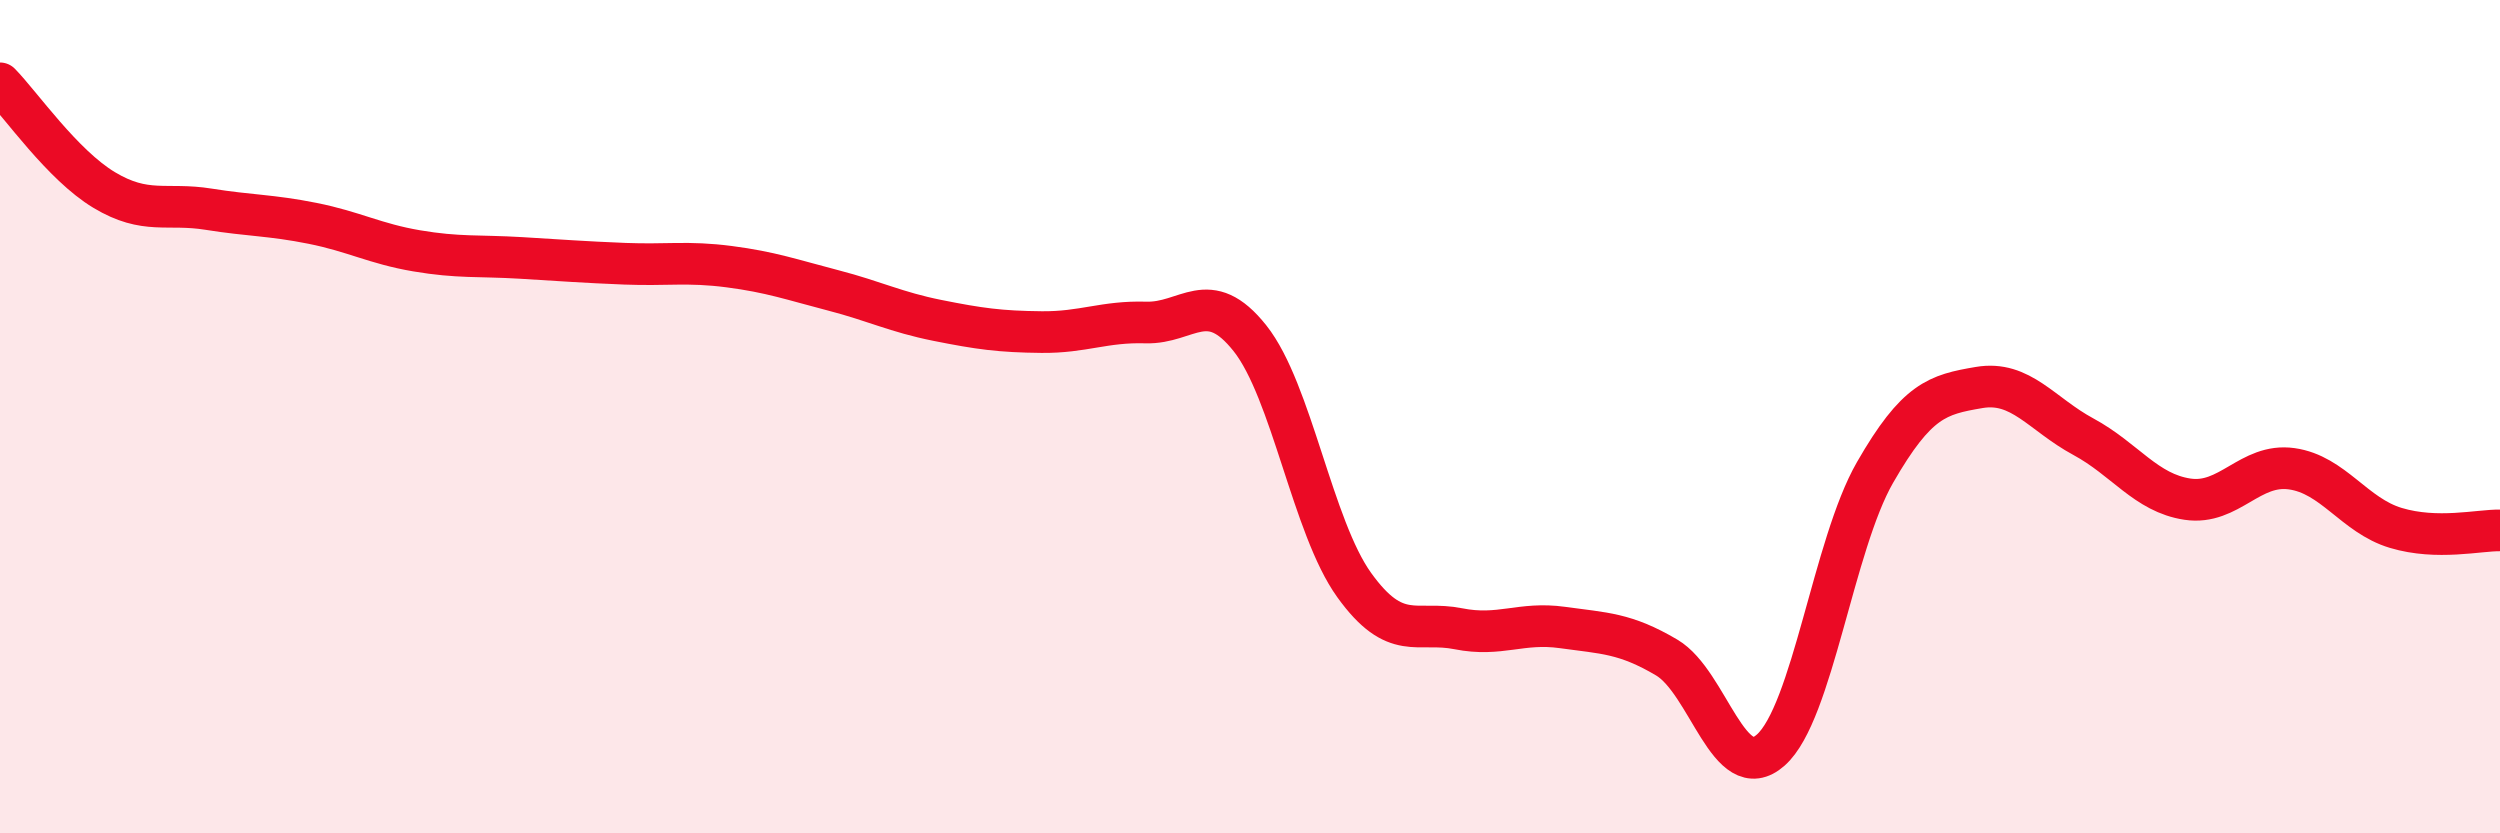
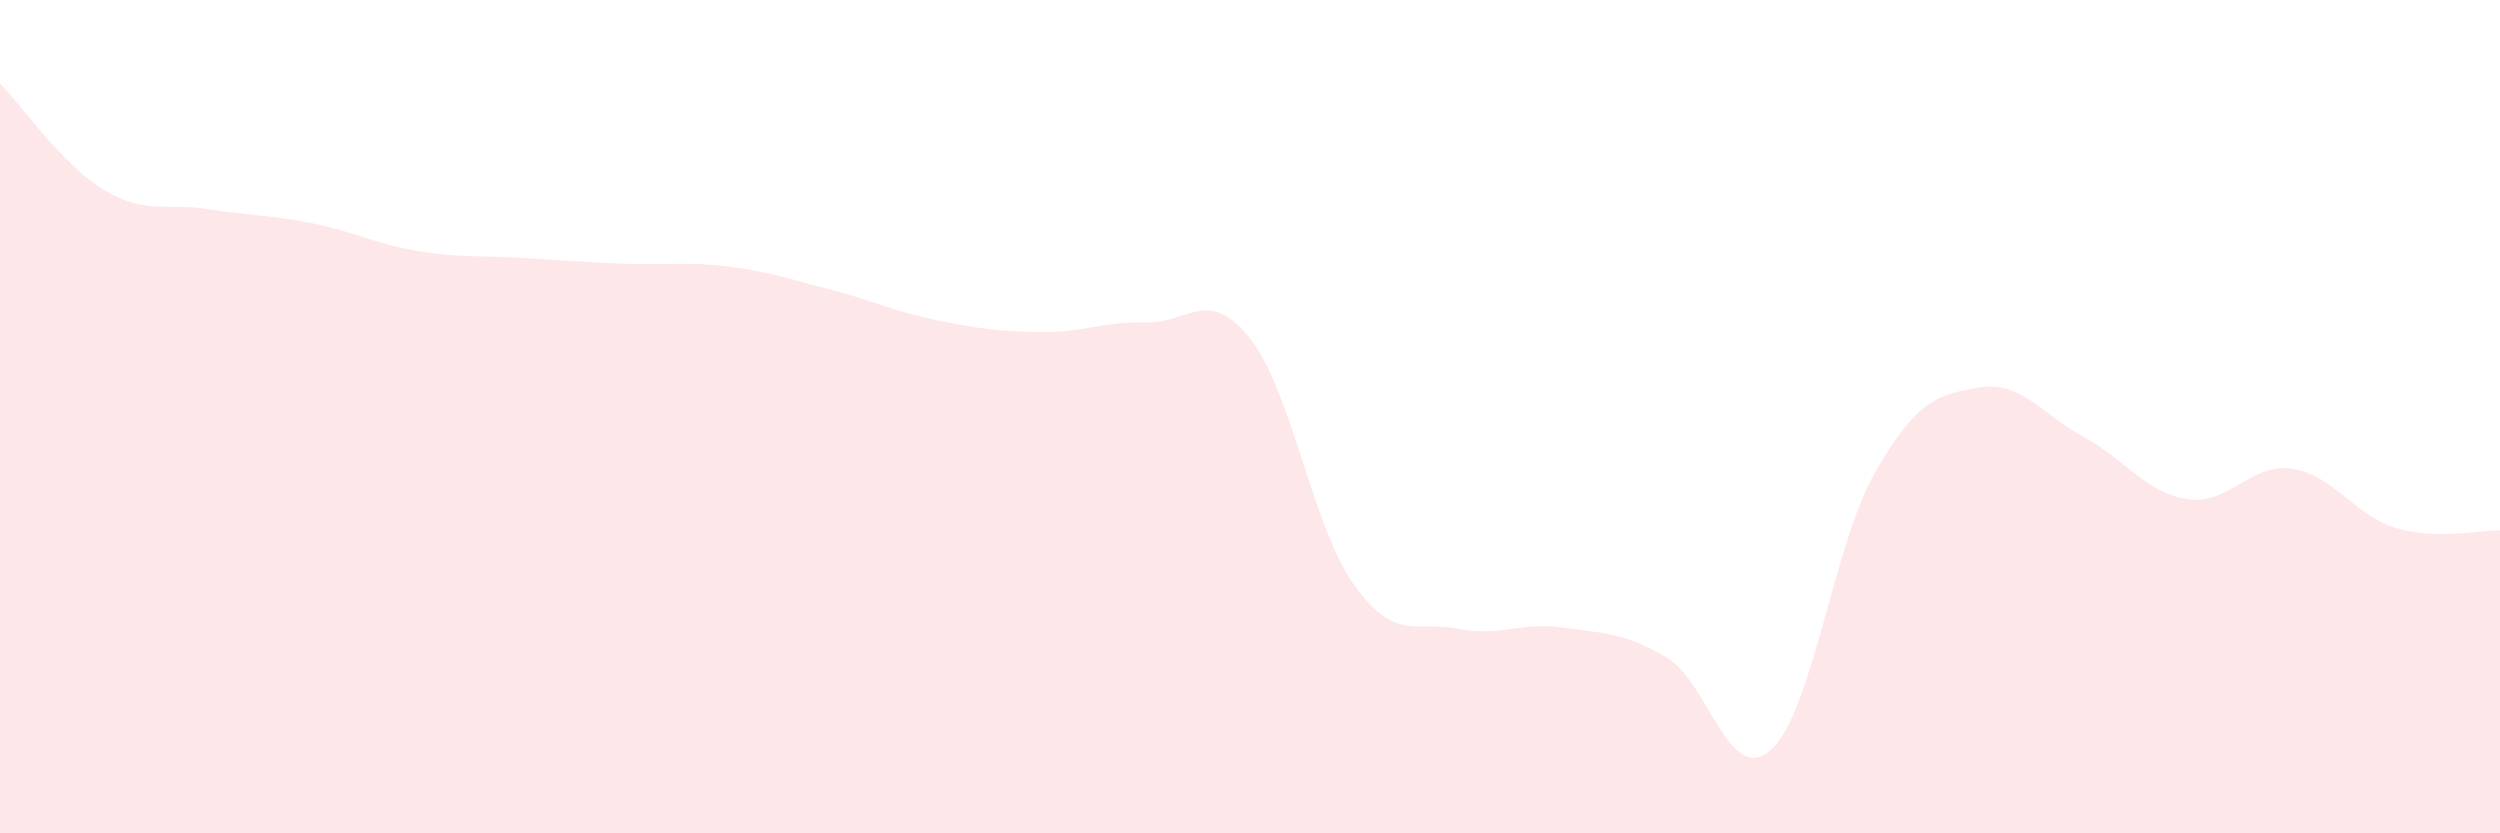
<svg xmlns="http://www.w3.org/2000/svg" width="60" height="20" viewBox="0 0 60 20">
  <path d="M 0,2 C 0.5,2.51 1.5,3.96 2.5,4.56 C 3.5,5.16 4,4.86 5,5.02 C 6,5.18 6.5,5.16 7.5,5.36 C 8.5,5.56 9,5.85 10,6.02 C 11,6.19 11.5,6.13 12.5,6.19 C 13.5,6.25 14,6.29 15,6.33 C 16,6.37 16.5,6.27 17.5,6.4 C 18.5,6.53 19,6.71 20,6.97 C 21,7.23 21.5,7.49 22.5,7.69 C 23.5,7.89 24,7.96 25,7.97 C 26,7.98 26.5,7.71 27.5,7.74 C 28.5,7.77 29,6.86 30,8.12 C 31,9.38 31.5,12.65 32.5,14.04 C 33.5,15.43 34,14.89 35,15.09 C 36,15.29 36.5,14.92 37.5,15.06 C 38.5,15.2 39,15.19 40,15.78 C 41,16.37 41.5,18.89 42.5,18 C 43.5,17.11 44,13.08 45,11.34 C 46,9.6 46.5,9.47 47.5,9.3 C 48.5,9.13 49,9.94 50,10.48 C 51,11.02 51.5,11.83 52.5,11.98 C 53.5,12.13 54,11.11 55,11.25 C 56,11.39 56.5,12.37 57.5,12.67 C 58.5,12.97 59.5,12.72 60,12.73L60 20L0 20Z" fill="#EB0A25" opacity="0.1" stroke-linecap="round" stroke-linejoin="round" />
-   <path d="M 0,2 C 0.5,2.51 1.5,3.96 2.5,4.56 C 3.5,5.16 4,4.86 5,5.02 C 6,5.18 6.5,5.16 7.5,5.36 C 8.5,5.56 9,5.85 10,6.02 C 11,6.19 11.5,6.13 12.5,6.19 C 13.5,6.25 14,6.29 15,6.33 C 16,6.37 16.5,6.27 17.5,6.4 C 18.5,6.53 19,6.71 20,6.97 C 21,7.23 21.5,7.49 22.5,7.69 C 23.5,7.89 24,7.96 25,7.97 C 26,7.98 26.5,7.71 27.5,7.74 C 28.5,7.77 29,6.86 30,8.12 C 31,9.38 31.5,12.65 32.5,14.04 C 33.5,15.43 34,14.89 35,15.09 C 36,15.29 36.5,14.92 37.5,15.06 C 38.5,15.2 39,15.19 40,15.78 C 41,16.37 41.5,18.89 42.5,18 C 43.5,17.11 44,13.08 45,11.34 C 46,9.6 46.5,9.47 47.5,9.3 C 48.5,9.13 49,9.94 50,10.48 C 51,11.02 51.5,11.83 52.5,11.98 C 53.5,12.13 54,11.11 55,11.25 C 56,11.39 56.5,12.37 57.5,12.67 C 58.5,12.97 59.5,12.72 60,12.73" stroke="#EB0A25" stroke-width="1" fill="none" stroke-linecap="round" stroke-linejoin="round" />
</svg>